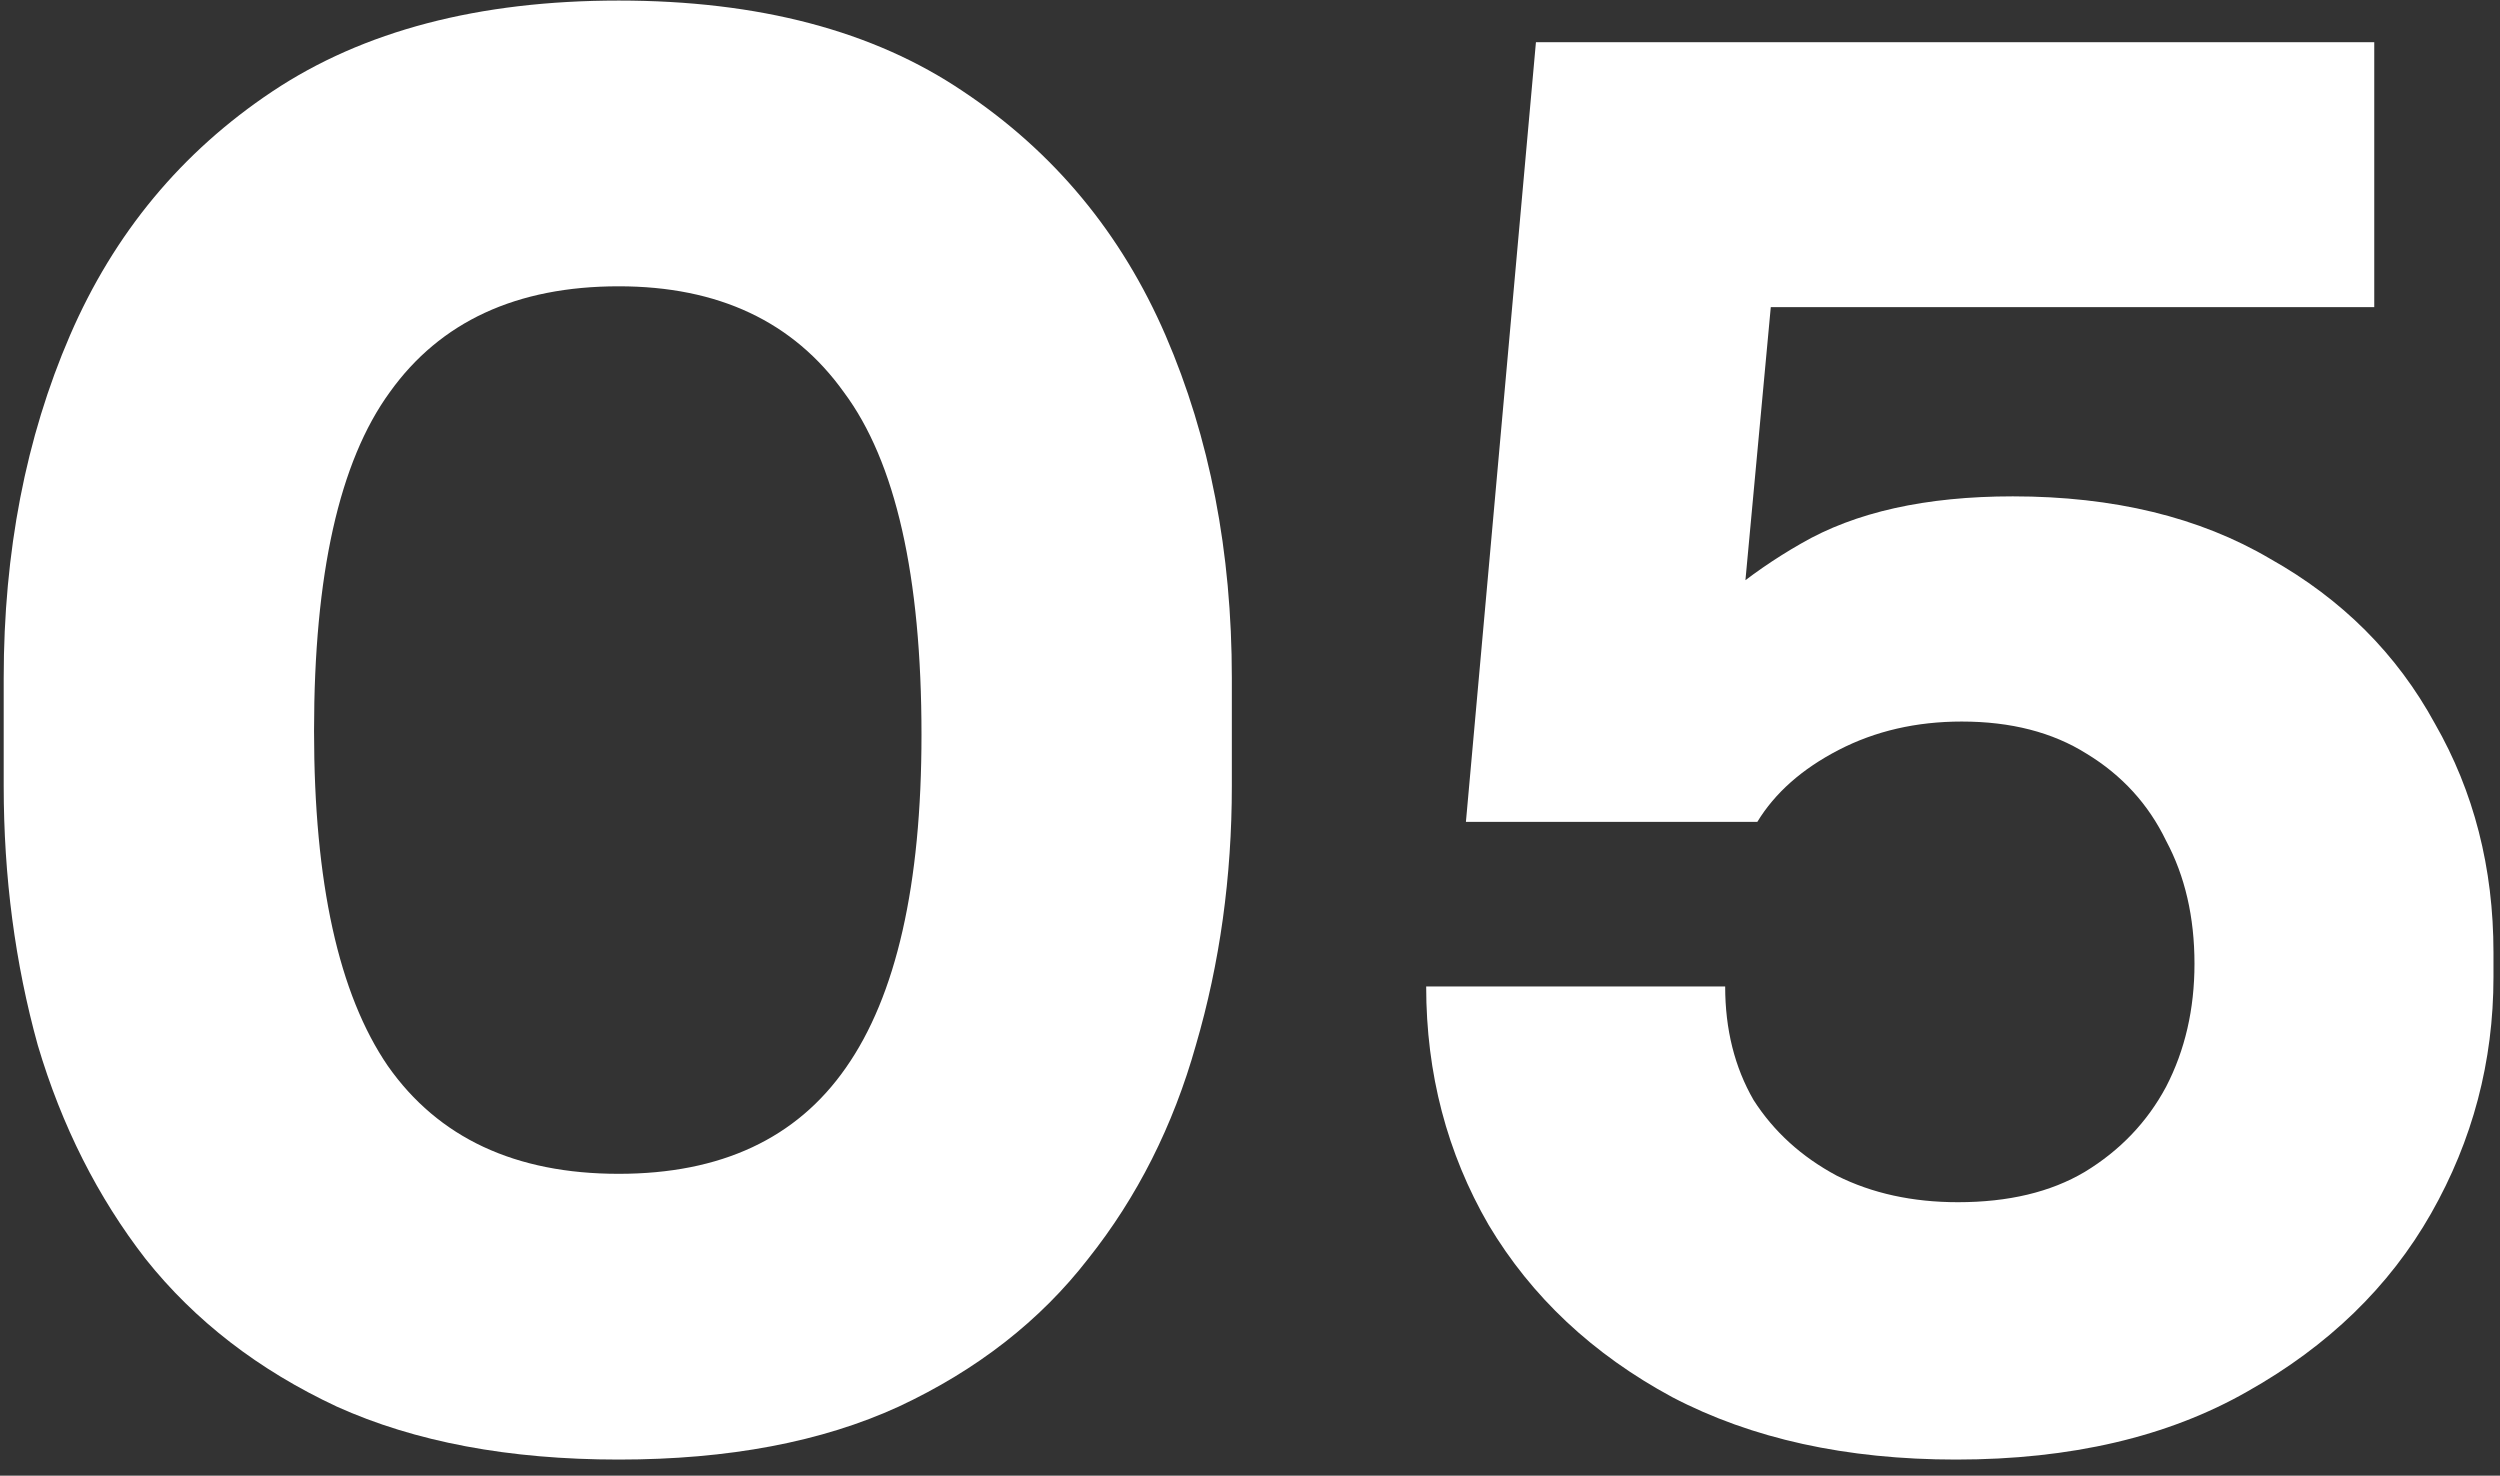
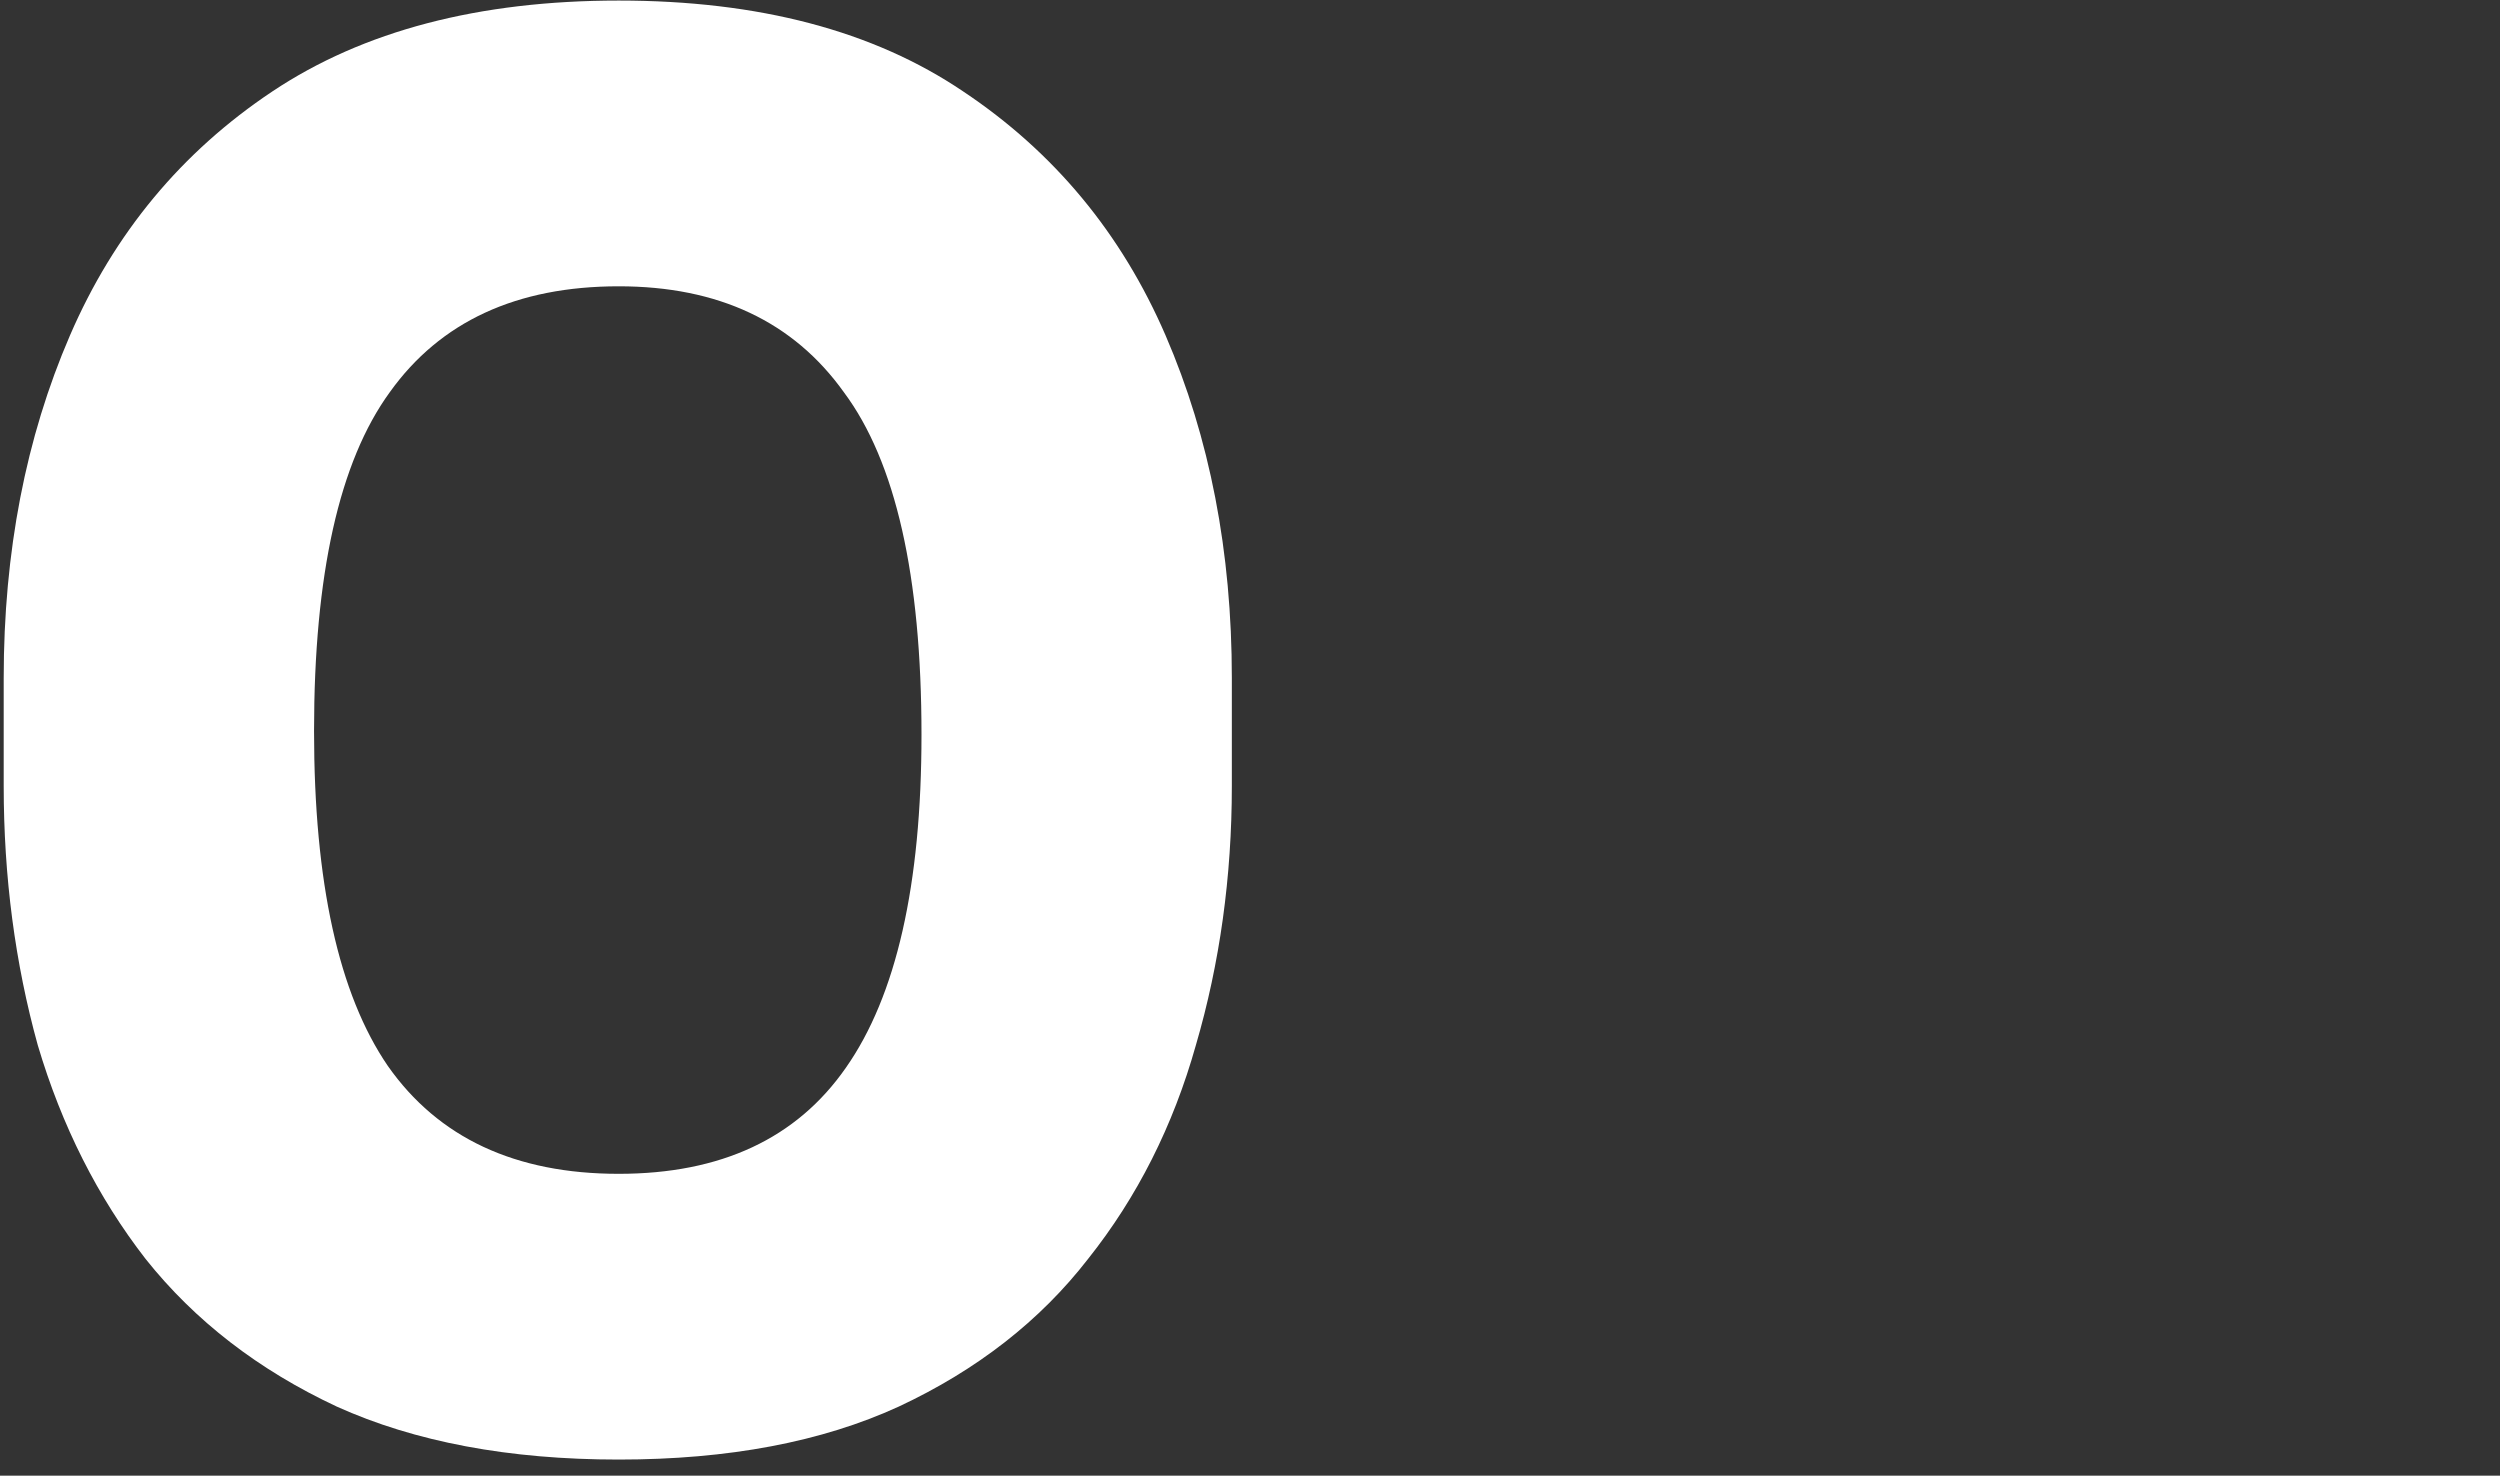
<svg xmlns="http://www.w3.org/2000/svg" width="144" height="85" viewBox="0 0 144 85" fill="none">
  <rect x="0" y="0" width="144" height="85" fill="#333333" stroke="none" />
-   <path d="M112.668 84.071C106.346 84.071 100.896 82.872 96.318 80.474C91.74 78.003 88.216 74.697 85.745 70.555C83.347 66.413 82.148 61.835 82.148 56.821H99.37C99.37 59.292 99.915 61.472 101.005 63.361C102.167 65.178 103.766 66.631 105.801 67.721C107.835 68.738 110.161 69.247 112.777 69.247C115.683 69.247 118.118 68.666 120.08 67.503C122.114 66.268 123.677 64.633 124.767 62.598C125.857 60.491 126.402 58.129 126.402 55.513C126.402 52.824 125.857 50.463 124.767 48.428C123.749 46.321 122.223 44.649 120.189 43.414C118.227 42.179 115.829 41.561 112.995 41.561C110.379 41.561 108.017 42.106 105.91 43.196C103.802 44.286 102.24 45.667 101.223 47.338H84.437L88.47 2.43H136.757V17.69H95.555L102.422 13.112L100.024 38.945L95.882 37.855C98.062 35.239 100.678 33.059 103.73 31.315C106.854 29.498 110.924 28.59 115.938 28.59C121.751 28.59 126.692 29.789 130.762 32.187C134.904 34.512 138.065 37.673 140.245 41.67C142.497 45.594 143.624 49.99 143.624 54.859V56.276C143.624 61.145 142.425 65.686 140.027 69.901C137.629 74.116 134.104 77.531 129.454 80.147C124.876 82.763 119.28 84.071 112.668 84.071Z" fill="white" />
  <path d="M35.638 84.071C29.316 84.071 23.902 83.054 19.397 81.019C14.892 78.912 11.222 76.078 8.388 72.517C5.627 68.956 3.556 64.851 2.175 60.2C0.867 55.477 0.213 50.499 0.213 45.267V39.054C0.213 31.787 1.485 25.211 4.028 19.325C6.571 13.439 10.459 8.752 15.691 5.264C20.923 1.776 27.572 0.032 35.638 0.032C43.704 0.032 50.317 1.776 55.476 5.264C60.708 8.752 64.596 13.439 67.139 19.325C69.682 25.211 70.954 31.787 70.954 39.054V45.267C70.954 50.499 70.264 55.477 68.883 60.2C67.575 64.851 65.504 68.956 62.67 72.517C59.909 76.078 56.275 78.912 51.77 81.019C47.337 83.054 41.96 84.071 35.638 84.071ZM35.638 67.612C41.524 67.612 45.884 65.577 48.718 61.508C51.625 57.366 53.078 50.971 53.078 42.324C53.078 33.168 51.588 26.592 48.609 22.595C45.702 18.526 41.379 16.491 35.638 16.491C29.752 16.491 25.356 18.526 22.449 22.595C19.542 26.592 18.089 33.095 18.089 42.106C18.089 50.826 19.506 57.257 22.34 61.399C25.247 65.541 29.679 67.612 35.638 67.612Z" fill="white" />
</svg>